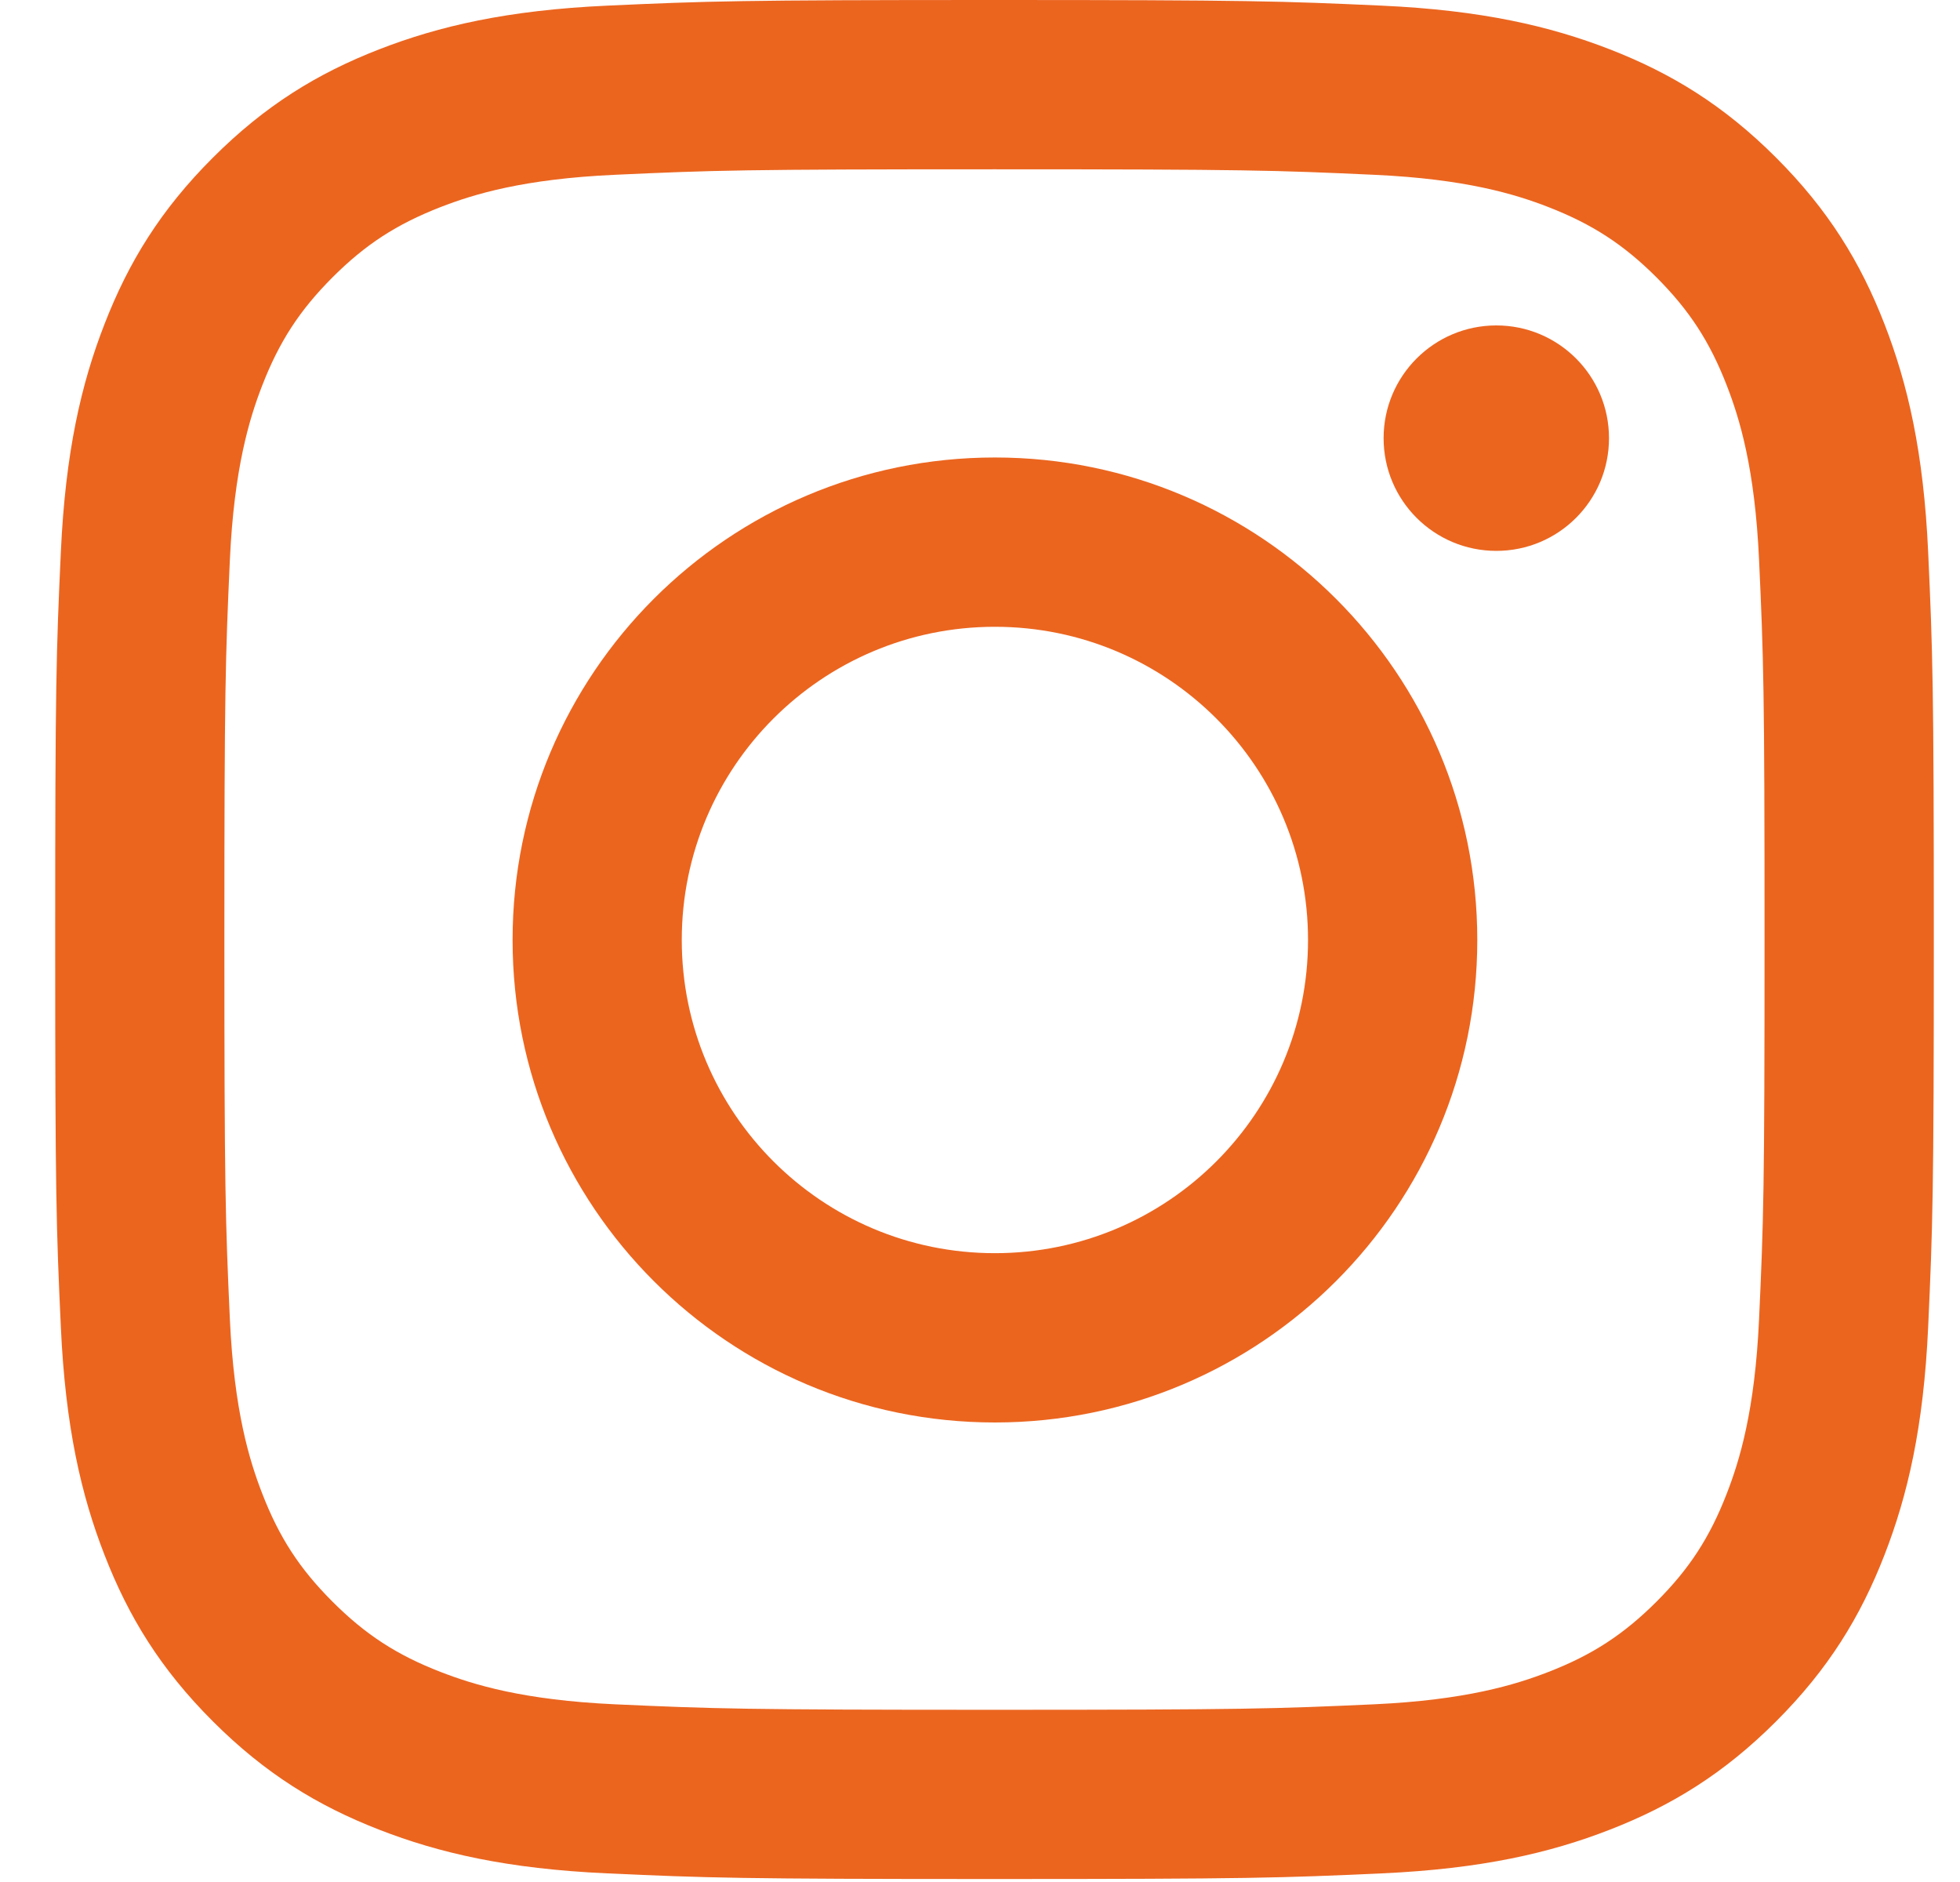
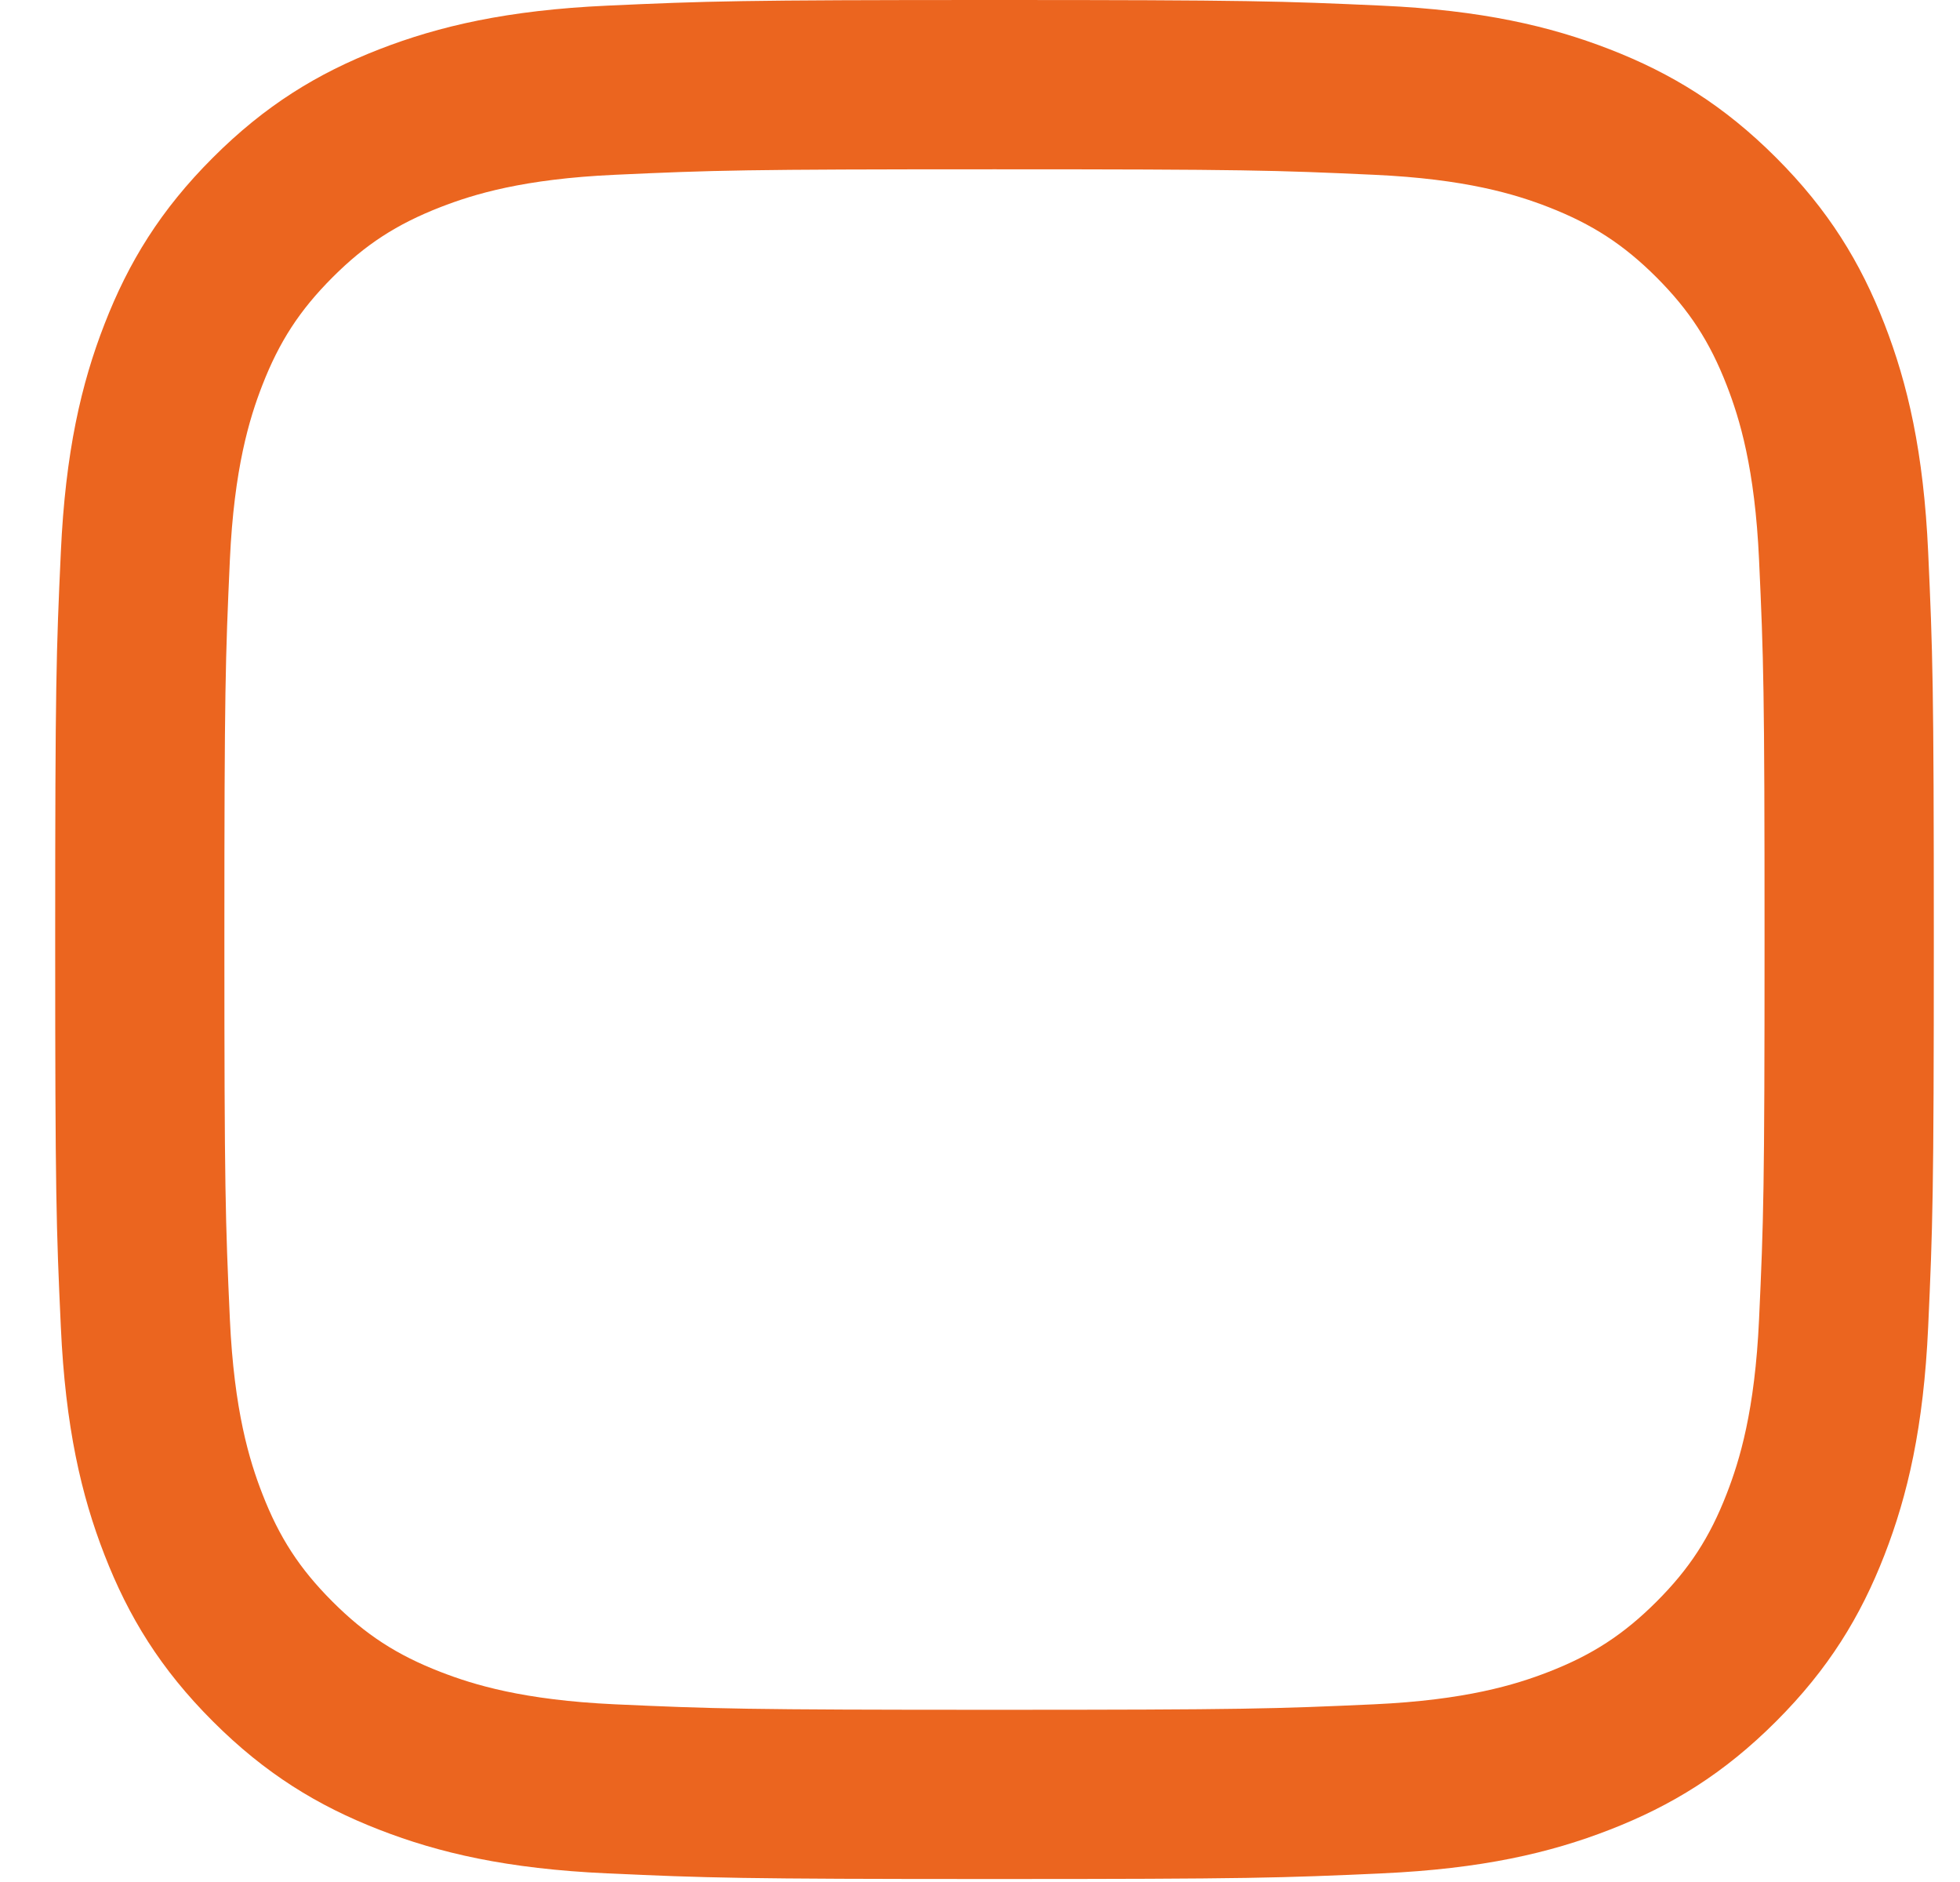
<svg xmlns="http://www.w3.org/2000/svg" width="25" height="24" viewBox="0 0 25 24" fill="none">
  <path d="M12.685 2.159C15.884 2.159 16.263 2.171 17.526 2.229C18.694 2.282 19.329 2.477 19.751 2.641C20.31 2.859 20.709 3.118 21.129 3.537C21.548 3.957 21.808 4.356 22.025 4.915C22.189 5.337 22.384 5.972 22.437 7.14C22.495 8.403 22.507 8.782 22.507 11.981C22.507 15.18 22.495 15.559 22.437 16.823C22.384 17.991 22.189 18.625 22.025 19.047C21.808 19.607 21.548 20.006 21.129 20.425C20.709 20.844 20.31 21.104 19.751 21.321C19.329 21.485 18.694 21.68 17.526 21.734C16.263 21.791 15.884 21.804 12.685 21.804C9.485 21.804 9.107 21.791 7.843 21.734C6.675 21.68 6.041 21.485 5.619 21.321C5.059 21.104 4.66 20.844 4.241 20.425C3.822 20.006 3.562 19.607 3.345 19.047C3.181 18.625 2.986 17.991 2.932 16.823C2.875 15.559 2.862 15.18 2.862 11.981C2.862 8.782 2.875 8.403 2.932 7.14C2.986 5.972 3.181 5.337 3.345 4.915C3.562 4.356 3.822 3.957 4.241 3.537C4.66 3.118 5.059 2.859 5.619 2.641C6.041 2.477 6.675 2.282 7.843 2.229C9.107 2.171 9.486 2.159 12.685 2.159ZM12.685 0C9.431 0 9.023 0.014 7.745 0.072C6.47 0.13 5.599 0.333 4.837 0.629C4.049 0.935 3.381 1.345 2.715 2.011C2.048 2.677 1.639 3.345 1.333 4.133C1.036 4.895 0.834 5.766 0.776 7.041C0.717 8.319 0.704 8.727 0.704 11.981C0.704 15.235 0.717 15.643 0.776 16.921C0.834 18.196 1.036 19.067 1.333 19.829C1.639 20.617 2.048 21.285 2.715 21.951C3.381 22.617 4.049 23.027 4.837 23.333C5.599 23.63 6.47 23.832 7.745 23.89C9.023 23.948 9.431 23.962 12.685 23.962C15.939 23.962 16.347 23.948 17.625 23.89C18.9 23.832 19.771 23.63 20.533 23.333C21.321 23.027 21.989 22.617 22.655 21.951C23.321 21.285 23.731 20.617 24.037 19.829C24.333 19.067 24.536 18.196 24.594 16.921C24.652 15.643 24.666 15.235 24.666 11.981C24.666 8.727 24.652 8.319 24.594 7.041C24.536 5.766 24.333 4.895 24.037 4.133C23.731 3.345 23.321 2.677 22.655 2.011C21.989 1.345 21.321 0.935 20.533 0.629C19.771 0.333 18.9 0.13 17.625 0.072C16.347 0.014 15.939 0 12.685 0Z" fill="#EB651F" />
-   <path d="M12.69 5.834C9.292 5.834 6.538 8.589 6.538 11.987C6.538 15.385 9.292 18.14 12.69 18.14C16.088 18.14 18.843 15.385 18.843 11.987C18.843 8.589 16.088 5.834 12.69 5.834ZM12.69 15.981C10.484 15.981 8.696 14.193 8.696 11.987C8.696 9.781 10.484 7.993 12.69 7.993C14.896 7.993 16.684 9.781 16.684 11.987C16.684 14.193 14.896 15.981 12.69 15.981Z" fill="#EB651F" />
-   <path d="M20.523 5.588C20.523 6.382 19.88 7.025 19.086 7.025C18.292 7.025 17.648 6.382 17.648 5.588C17.648 4.794 18.292 4.15 19.086 4.15C19.88 4.15 20.523 4.794 20.523 5.588Z" fill="#EB651F" />
</svg>